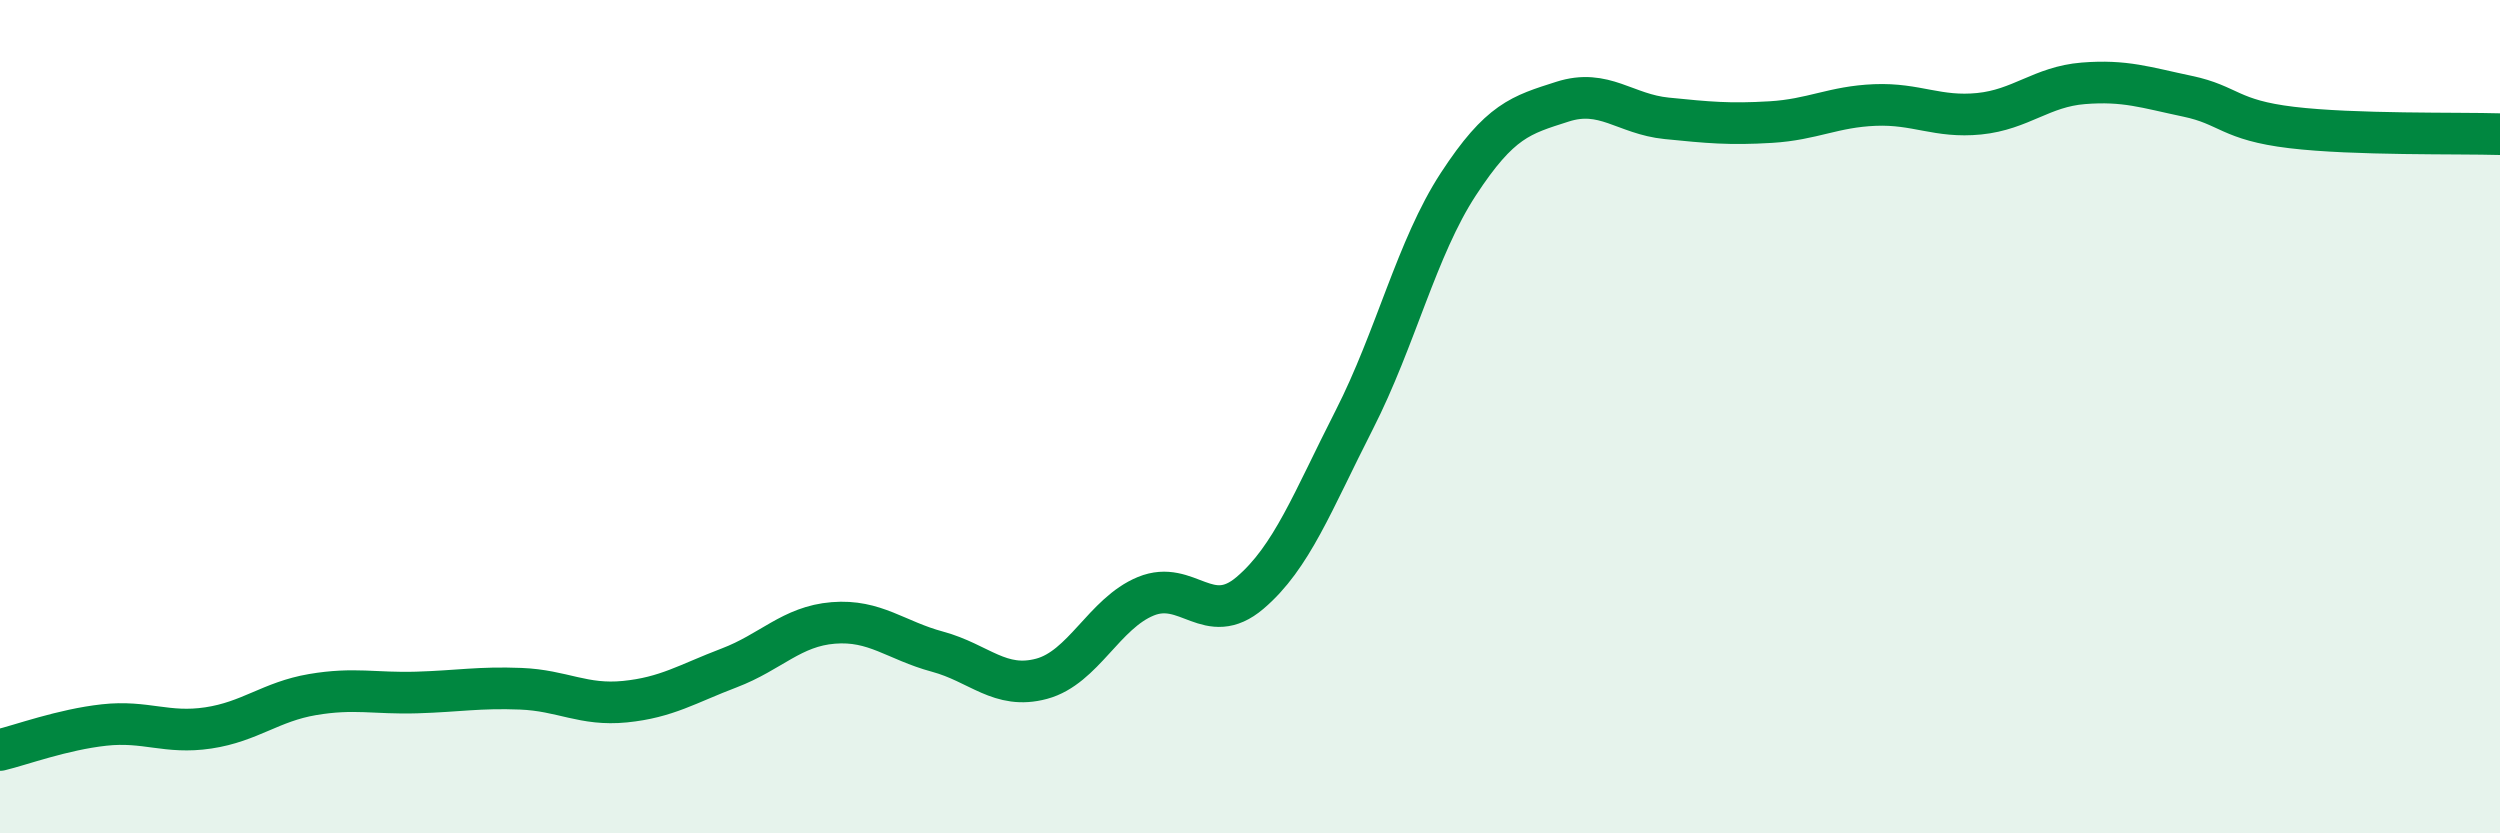
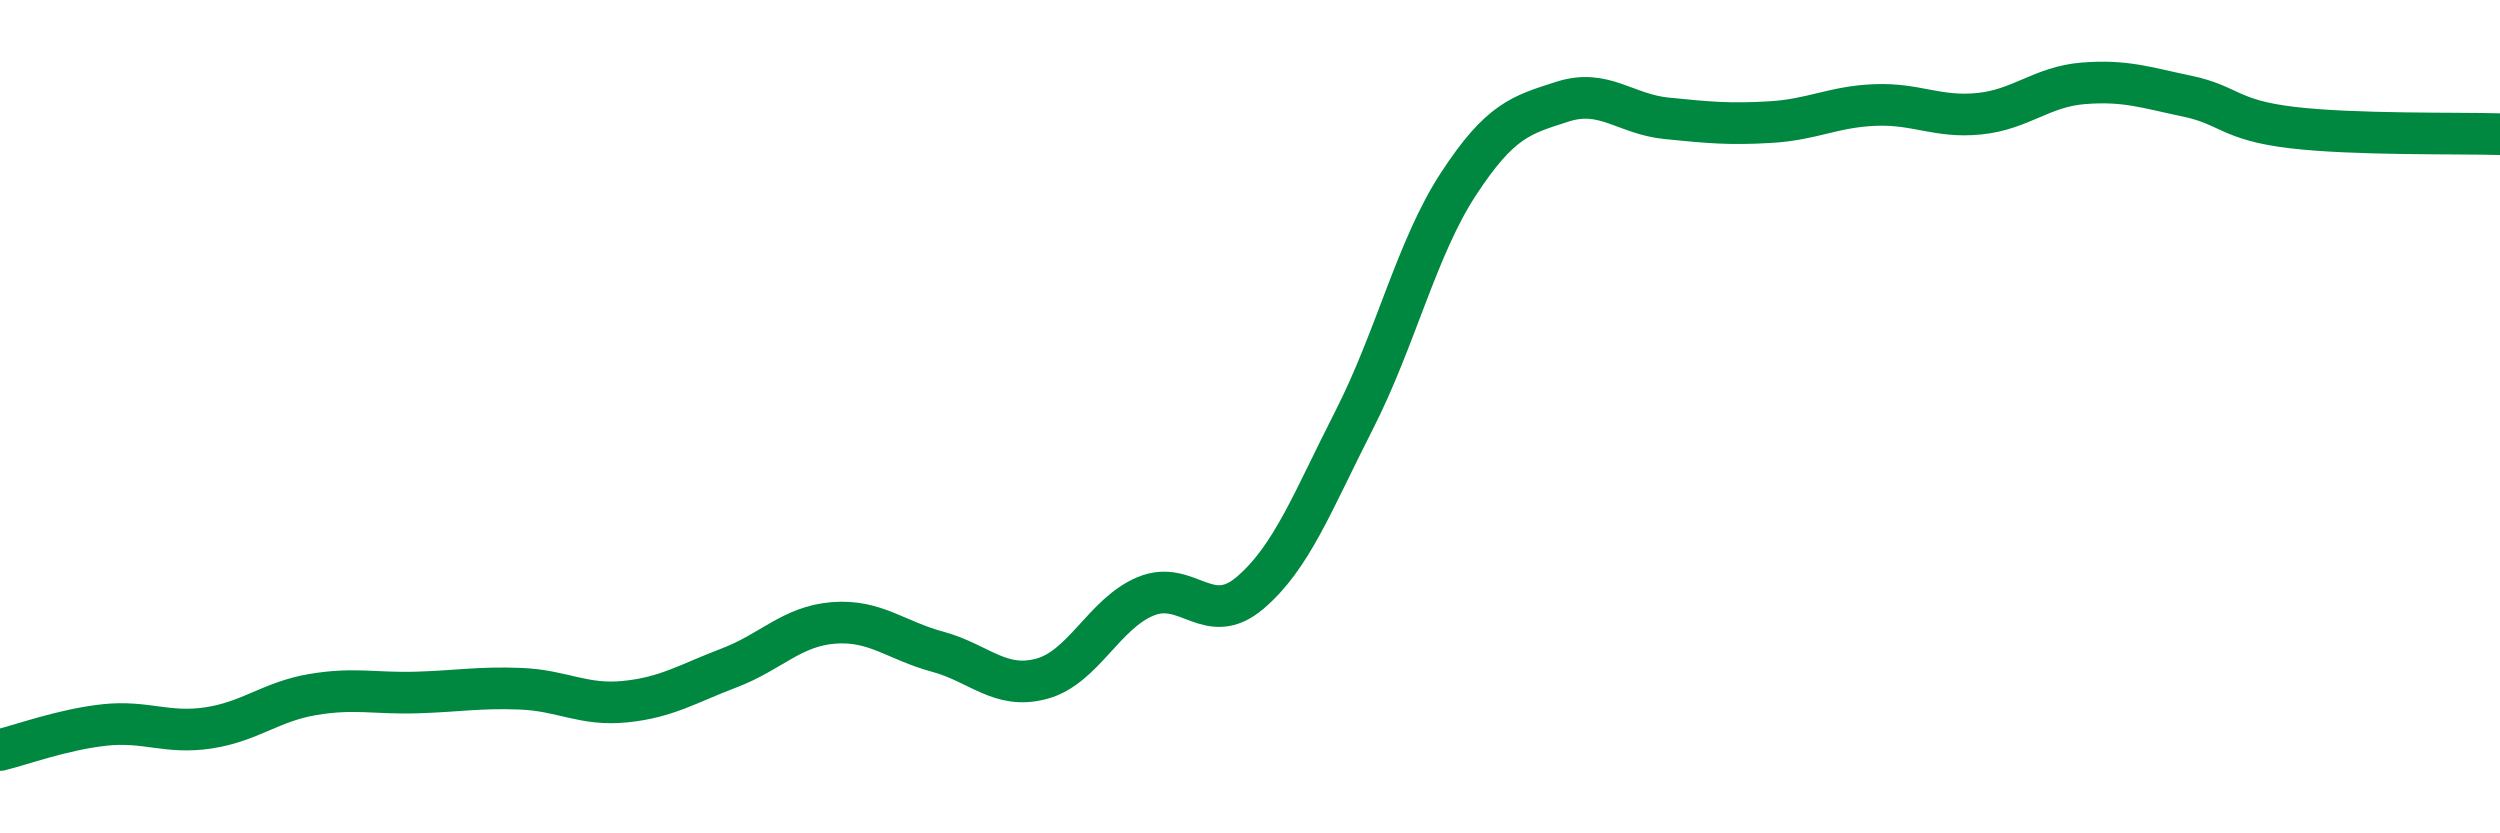
<svg xmlns="http://www.w3.org/2000/svg" width="60" height="20" viewBox="0 0 60 20">
-   <path d="M 0,18 C 0.5,17.88 1.5,17.51 2.5,17.4 C 3.5,17.29 4,17.62 5,17.47 C 6,17.32 6.5,16.84 7.5,16.67 C 8.5,16.5 9,16.65 10,16.62 C 11,16.59 11.5,16.49 12.5,16.53 C 13.5,16.57 14,16.94 15,16.84 C 16,16.74 16.5,16.41 17.5,16.03 C 18.5,15.65 19,15.03 20,14.95 C 21,14.87 21.5,15.37 22.5,15.64 C 23.5,15.91 24,16.56 25,16.29 C 26,16.02 26.5,14.72 27.5,14.31 C 28.5,13.9 29,15.08 30,14.23 C 31,13.38 31.5,12.04 32.5,10.08 C 33.5,8.12 34,5.95 35,4.42 C 36,2.89 36.5,2.76 37.5,2.44 C 38.5,2.12 39,2.74 40,2.84 C 41,2.94 41.5,2.99 42.5,2.93 C 43.5,2.87 44,2.56 45,2.52 C 46,2.48 46.5,2.83 47.5,2.73 C 48.5,2.63 49,2.08 50,2 C 51,1.92 51.5,2.1 52.5,2.31 C 53.5,2.52 53.5,2.88 55,3.06 C 56.5,3.24 59,3.19 60,3.22L60 20L0 20Z" fill="#008740" opacity="0.1" stroke-linecap="round" stroke-linejoin="round" />
  <path d="M 0,18 C 0.5,17.88 1.5,17.51 2.5,17.4 C 3.5,17.29 4,17.62 5,17.47 C 6,17.32 6.5,16.84 7.5,16.67 C 8.5,16.5 9,16.65 10,16.62 C 11,16.59 11.5,16.49 12.5,16.53 C 13.5,16.57 14,16.94 15,16.84 C 16,16.74 16.5,16.41 17.5,16.03 C 18.5,15.65 19,15.03 20,14.95 C 21,14.87 21.5,15.37 22.5,15.64 C 23.5,15.91 24,16.56 25,16.29 C 26,16.02 26.5,14.72 27.5,14.31 C 28.5,13.9 29,15.08 30,14.23 C 31,13.38 31.5,12.04 32.5,10.08 C 33.5,8.12 34,5.95 35,4.42 C 36,2.89 36.5,2.76 37.5,2.44 C 38.5,2.12 39,2.74 40,2.84 C 41,2.94 41.5,2.99 42.5,2.93 C 43.5,2.87 44,2.56 45,2.52 C 46,2.48 46.5,2.83 47.5,2.73 C 48.5,2.63 49,2.08 50,2 C 51,1.92 51.5,2.1 52.5,2.31 C 53.5,2.52 53.5,2.88 55,3.06 C 56.5,3.24 59,3.19 60,3.22" stroke="#008740" stroke-width="1" fill="none" stroke-linecap="round" stroke-linejoin="round" />
</svg>